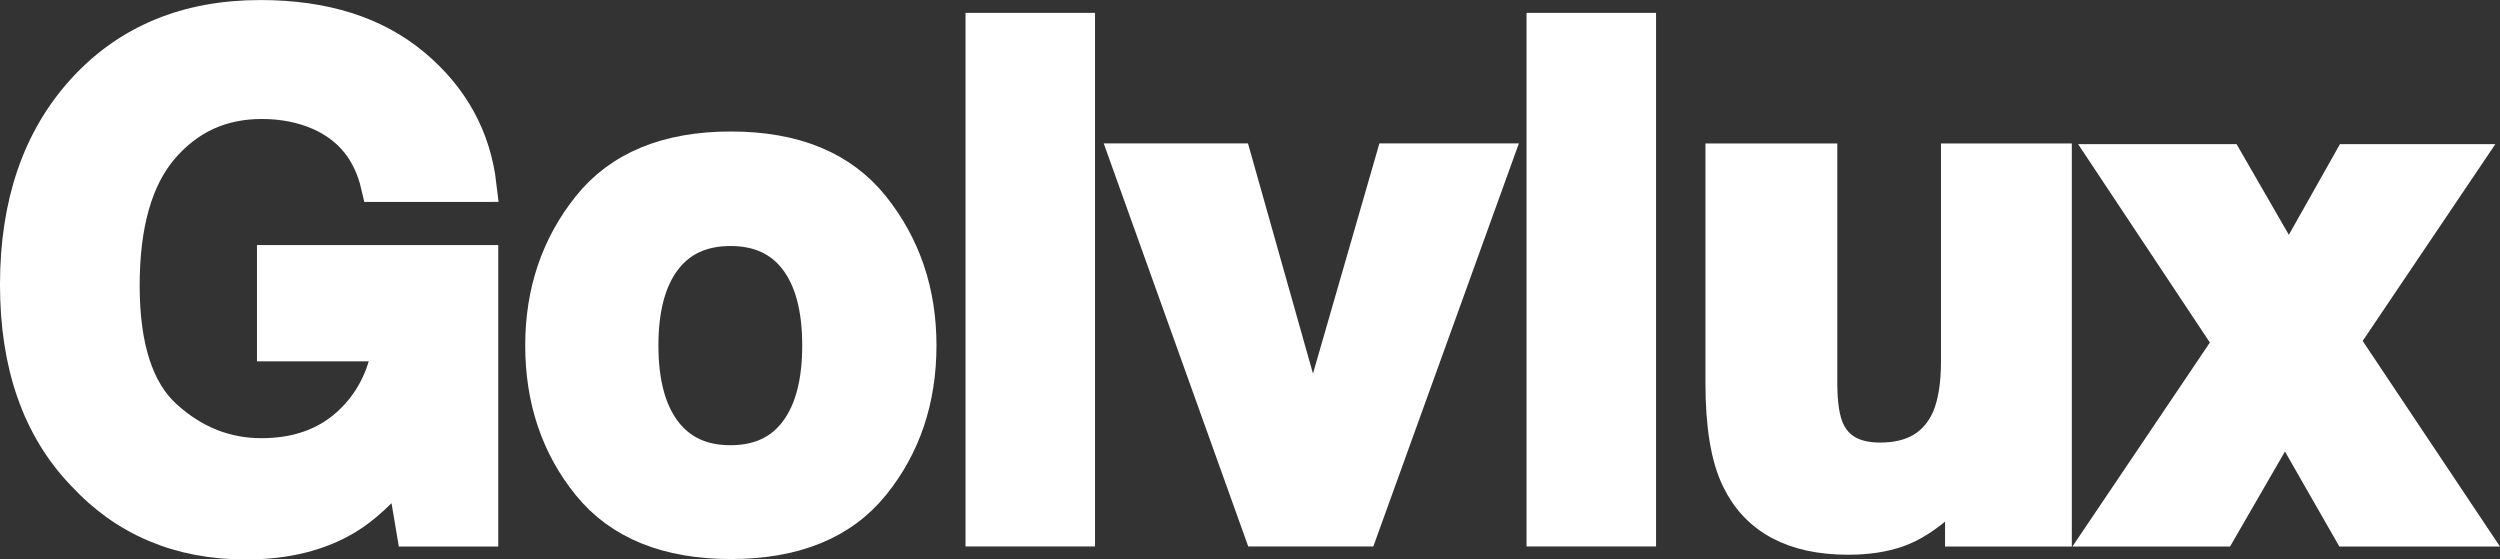
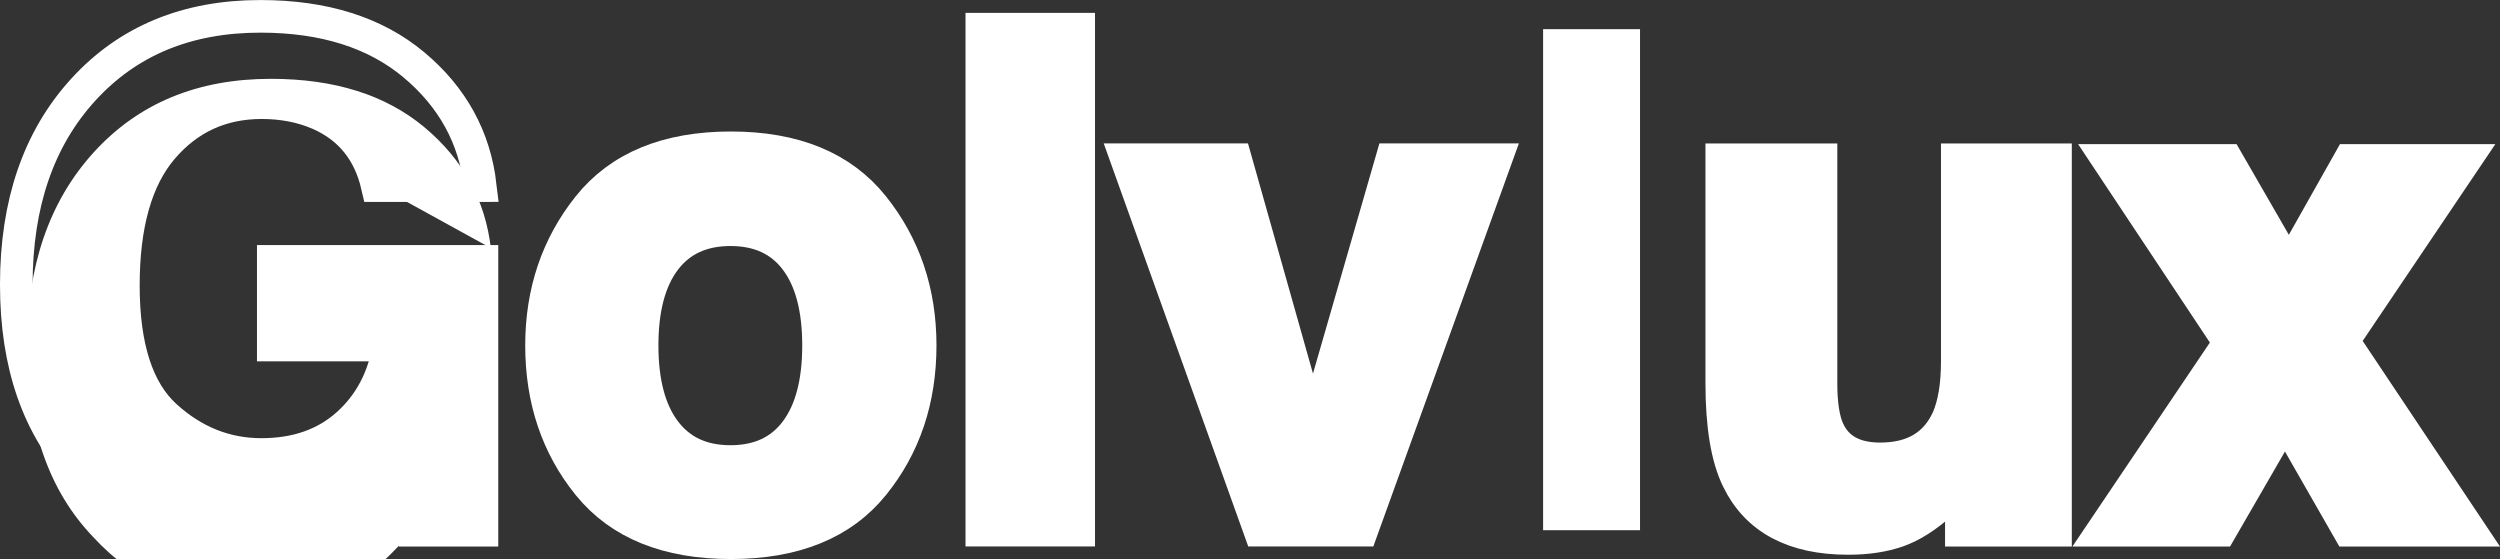
<svg xmlns="http://www.w3.org/2000/svg" xmlns:xlink="http://www.w3.org/1999/xlink" width="306.71pt" height="68.633pt" version="1.2" viewBox="0 0 306.71 68.633">
  <rect x="0" y="0" width="306.71" height="68.633" fill="#333333" stroke="none" />
  <defs>
    <symbol id="glyph1-1" overflow="visible">
-       <path d="m47.828-42.281c-0.969-4.195-3.344-7.129-7.125-8.797-2.117-0.926-4.465-1.391-7.047-1.391-4.949 0-9.016 1.871-12.203 5.609-3.18 3.742-4.766 9.367-4.766 16.875 0 7.562 1.719 12.918 5.156 16.062 3.445 3.137 7.367 4.703 11.766 4.703 4.312 0 7.844-1.242 10.594-3.734 2.75-2.488 4.445-5.75 5.094-9.781h-14.219v-10.25h25.594v32.984h-8.5l-1.297-7.672c-2.469 2.918-4.695 4.977-6.672 6.172-3.398 2.082-7.57 3.125-12.516 3.125-8.148 0-14.82-2.82-20.016-8.469-5.418-5.664-8.125-13.422-8.125-23.266 0-9.945 2.738-17.926 8.219-23.938 5.469-6 12.707-9 21.719-9 7.812 0 14.086 1.98 18.828 5.938 4.738 3.961 7.457 8.902 8.156 14.828z" />
+       <path d="m47.828-42.281c-0.969-4.195-3.344-7.129-7.125-8.797-2.117-0.926-4.465-1.391-7.047-1.391-4.949 0-9.016 1.871-12.203 5.609-3.18 3.742-4.766 9.367-4.766 16.875 0 7.562 1.719 12.918 5.156 16.062 3.445 3.137 7.367 4.703 11.766 4.703 4.312 0 7.844-1.242 10.594-3.734 2.75-2.488 4.445-5.75 5.094-9.781h-14.219v-10.25h25.594v32.984h-8.5c-2.469 2.918-4.695 4.977-6.672 6.172-3.398 2.082-7.57 3.125-12.516 3.125-8.148 0-14.82-2.82-20.016-8.469-5.418-5.664-8.125-13.422-8.125-23.266 0-9.945 2.738-17.926 8.219-23.938 5.469-6 12.707-9 21.719-9 7.812 0 14.086 1.98 18.828 5.938 4.738 3.961 7.457 8.902 8.156 14.828z" />
    </symbol>
    <symbol id="glyph1-2" overflow="visible">
      <path d="m25.938-8.375c3.477 0 6.144-1.238 8-3.719 1.863-2.477 2.797-5.992 2.797-10.547 0-4.562-0.934-8.07-2.797-10.531-1.855-2.457-4.523-3.688-8-3.688-3.481 0-6.156 1.23-8.031 3.688-1.875 2.461-2.812 5.969-2.812 10.531 0 4.555 0.938 8.07 2.812 10.547 1.875 2.481 4.551 3.719 8.031 3.719zm23.266-14.266c0 6.668-1.918 12.371-5.75 17.109-3.836 4.742-9.656 7.109-17.469 7.109s-13.641-2.367-17.484-7.109c-3.836-4.738-5.75-10.441-5.75-17.109 0-6.562 1.914-12.25 5.75-17.062 3.844-4.812 9.672-7.219 17.484-7.219s13.633 2.406 17.469 7.219c3.832 4.812 5.75 10.5 5.75 17.062z" />
    </symbol>
    <symbol id="glyph1-3" overflow="visible">
      <path d="m17.688 0h-11.891v-61.469h11.891z" />
    </symbol>
    <symbol id="glyph1-4" overflow="visible">
      <path d="m33.578-45.453h12.75l-16.391 45.453h-12.547l-16.312-45.453h13.344l9.469 33.531z" />
    </symbol>
    <symbol id="glyph1-5" overflow="visible">
      <path d="m17.391-45.453v27.391c0 2.594 0.305 4.543 0.922 5.844 1.082 2.312 3.207 3.469 6.375 3.469 4.062 0 6.844-1.641 8.344-4.922 0.781-1.781 1.172-4.129 1.172-7.047v-24.734h12.047v45.453h-11.547v-6.422c-0.117 0.137-0.398 0.555-0.844 1.25-0.449 0.699-0.977 1.309-1.578 1.828-1.867 1.68-3.668 2.82-5.406 3.422-1.742 0.613-3.777 0.922-6.109 0.922-6.731 0-11.262-2.414-13.594-7.25-1.305-2.676-1.953-6.613-1.953-11.812v-27.391z" />
    </symbol>
    <symbol id="glyph1-6" overflow="visible">
      <path d="m1.078 0 15.516-23.016-14.844-22.359h14.562l7.578 13.188 7.422-13.188h14.141l-14.922 22.141 15.516 23.234h-14.812l-7.844-13.641-7.875 13.641z" />
    </symbol>
  </defs>
  <g transform="translate(-137.79 -104.5)">
    <g style="fill:#ffffff">
      <use x="136.246" y="169.548" width="100%" height="100%" xlink:href="#glyph1-1" />
      <use x="201.491" y="169.548" width="100%" height="100%" xlink:href="#glyph1-2" />
      <use x="252.475" y="169.548" width="100%" height="100%" xlink:href="#glyph1-3" />
      <use x="275.021" y="169.548" width="100%" height="100%" xlink:href="#glyph1-4" />
      <use x="321.307" y="169.548" width="100%" height="100%" xlink:href="#glyph1-3" />
      <use x="343.853" y="169.548" width="100%" height="100%" xlink:href="#glyph1-5" />
      <use x="394.836" y="169.548" width="100%" height="100%" xlink:href="#glyph1-6" />
    </g>
    <path transform="matrix(1 0 0 -1 196.71 127.27)" d="m9.375e-4 -3.25e-4c-0.695 5.922-3.414 10.863-8.152 14.824-4.742 3.961-11.016 5.941-18.828 5.941-9.008 0-16.25-3-21.727-9-5.477-6-8.215-13.973-8.215-23.918 0-9.836 2.711-17.586 8.133-23.254 5.199-5.641 11.871-8.461 20.016-8.461 4.949 0 9.117 1.039 12.508 3.113 1.977 1.191 4.199 3.238 6.672 6.144l1.293-7.672h8.508v32.984h-25.602v-10.262h14.219c-0.641-4.004-2.336-7.242-5.09-9.715-2.75-2.473-6.281-3.711-10.59-3.711-4.391 0-8.312 1.57-11.758 4.703-3.449 3.137-5.172 8.477-5.172 16.023 0 7.492 1.59 13.102 4.773 16.836 3.184 3.731 7.25 5.598 12.199 5.598 2.582 0 4.934-0.461 7.047-1.375 3.781-1.668 6.156-4.602 7.129-8.801z" style="fill:none;stroke-miterlimit:10;stroke-width:4;stroke:#ffffff" />
    <path transform="matrix(1 0 0 -1 227.41 161.12)" d="m-3.75e-5 -3e-4c-3.477 0-6.148 1.234-8.027 3.707-1.875 2.469-2.816 5.981-2.816 10.535 0 4.551 0.941 8.055 2.816 10.512 1.879 2.457 4.551 3.684 8.027 3.684s6.144-1.227 8.008-3.684c1.859-2.457 2.793-5.961 2.793-10.512 0-4.555-0.934-8.066-2.793-10.535-1.863-2.473-4.531-3.707-8.008-3.707zm23.27 14.242c0 6.555-1.918 12.234-5.754 17.039-3.836 4.805-9.66 7.207-17.473 7.207-7.812 0-13.637-2.402-17.473-7.207-3.836-4.805-5.754-10.484-5.754-17.039 0-6.668 1.918-12.367 5.754-17.105 3.836-4.734 9.66-7.102 17.473-7.102 7.812 0 13.637 2.367 17.473 7.102 3.836 4.738 5.754 10.438 5.754 17.105z" style="fill:none;stroke-miterlimit:10;stroke-width:4;stroke:#ffffff" />
    <path transform="matrix(1 0 0 -1 0 283.46)" d="m270.13 175.38h-11.887v-61.461h11.887z" style="fill:none;stroke-miterlimit:10;stroke-width:4;stroke:#ffffff" />
    <path transform="matrix(1 0 0 -1 298.85 157.62)" d="m-3.75e-5 0.001-9.465 33.523h-13.344l16.297-45.449h12.531l16.414 45.449h-12.758z" style="fill:none;stroke-miterlimit:10;stroke-width:4;stroke:#ffffff" />
-     <path transform="matrix(1 0 0 -1 0 283.46)" d="m338.96 175.38h-11.887v-61.461h11.887z" style="fill:none;stroke-miterlimit:10;stroke-width:4;stroke:#ffffff" />
    <path transform="matrix(1 0 0 -1 349.02 124.1)" d="m0.002-0.002v-27.395c0-5.199 0.648-9.133 1.953-11.801 2.328-4.836 6.848-7.258 13.555-7.258 2.328 0 4.359 0.309 6.094 0.918 1.73 0.613 3.527 1.754 5.383 3.422 0.609 0.527 1.137 1.137 1.582 1.836 0.441 0.691 0.719 1.109 0.828 1.25v-6.422h11.551v45.449h-12.051v-24.727c0-2.918-0.387-5.269-1.16-7.047-1.496-3.281-4.262-4.918-8.301-4.918-3.152 0-5.266 1.152-6.344 3.461-0.613 1.305-0.914 3.25-0.914 5.836v27.395z" style="fill:none;stroke-miterlimit:10;stroke-width:4;stroke:#ffffff" />
    <path transform="matrix(1 0 0 -1 410.23 169.55)" d="m-0.002 0.001 7.898 13.664 7.824-13.664h14.805l-15.512 23.227 14.926 22.141h-14.133l-7.422-13.164-7.59 13.164h-14.555l14.844-22.352-15.512-23.016z" style="fill:none;stroke-miterlimit:10;stroke-width:4;stroke:#ffffff" />
  </g>
</svg>